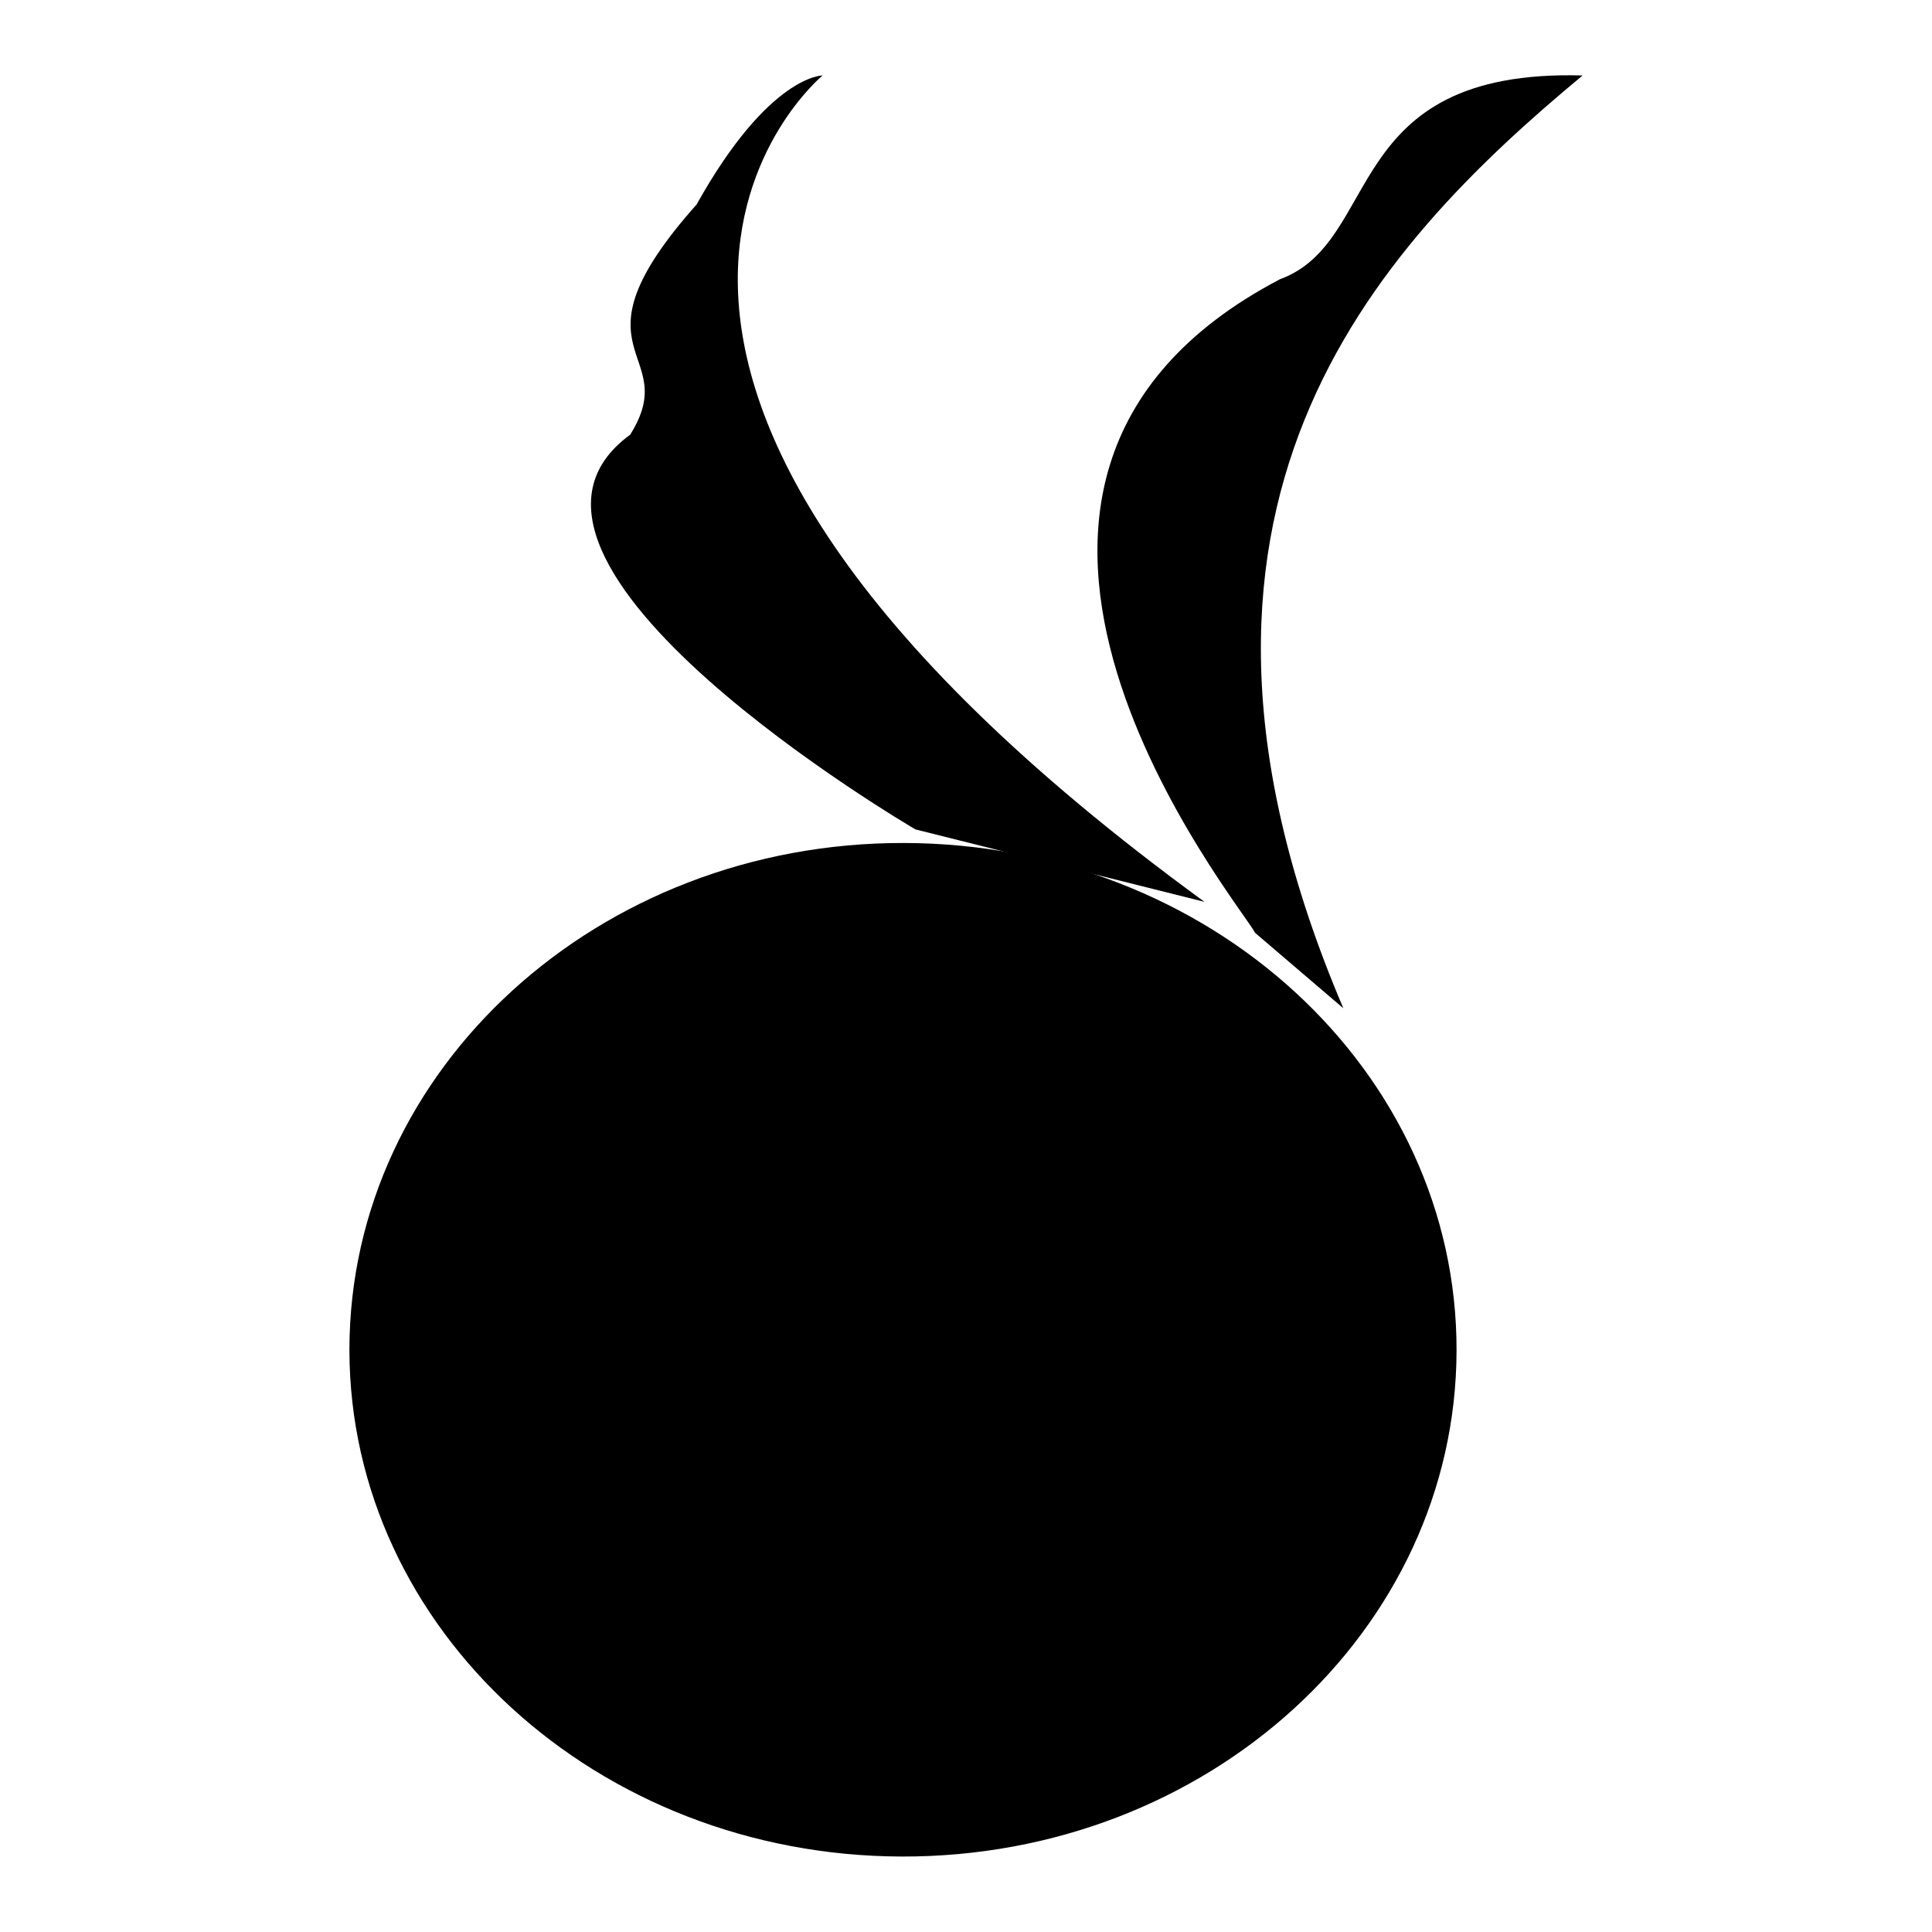
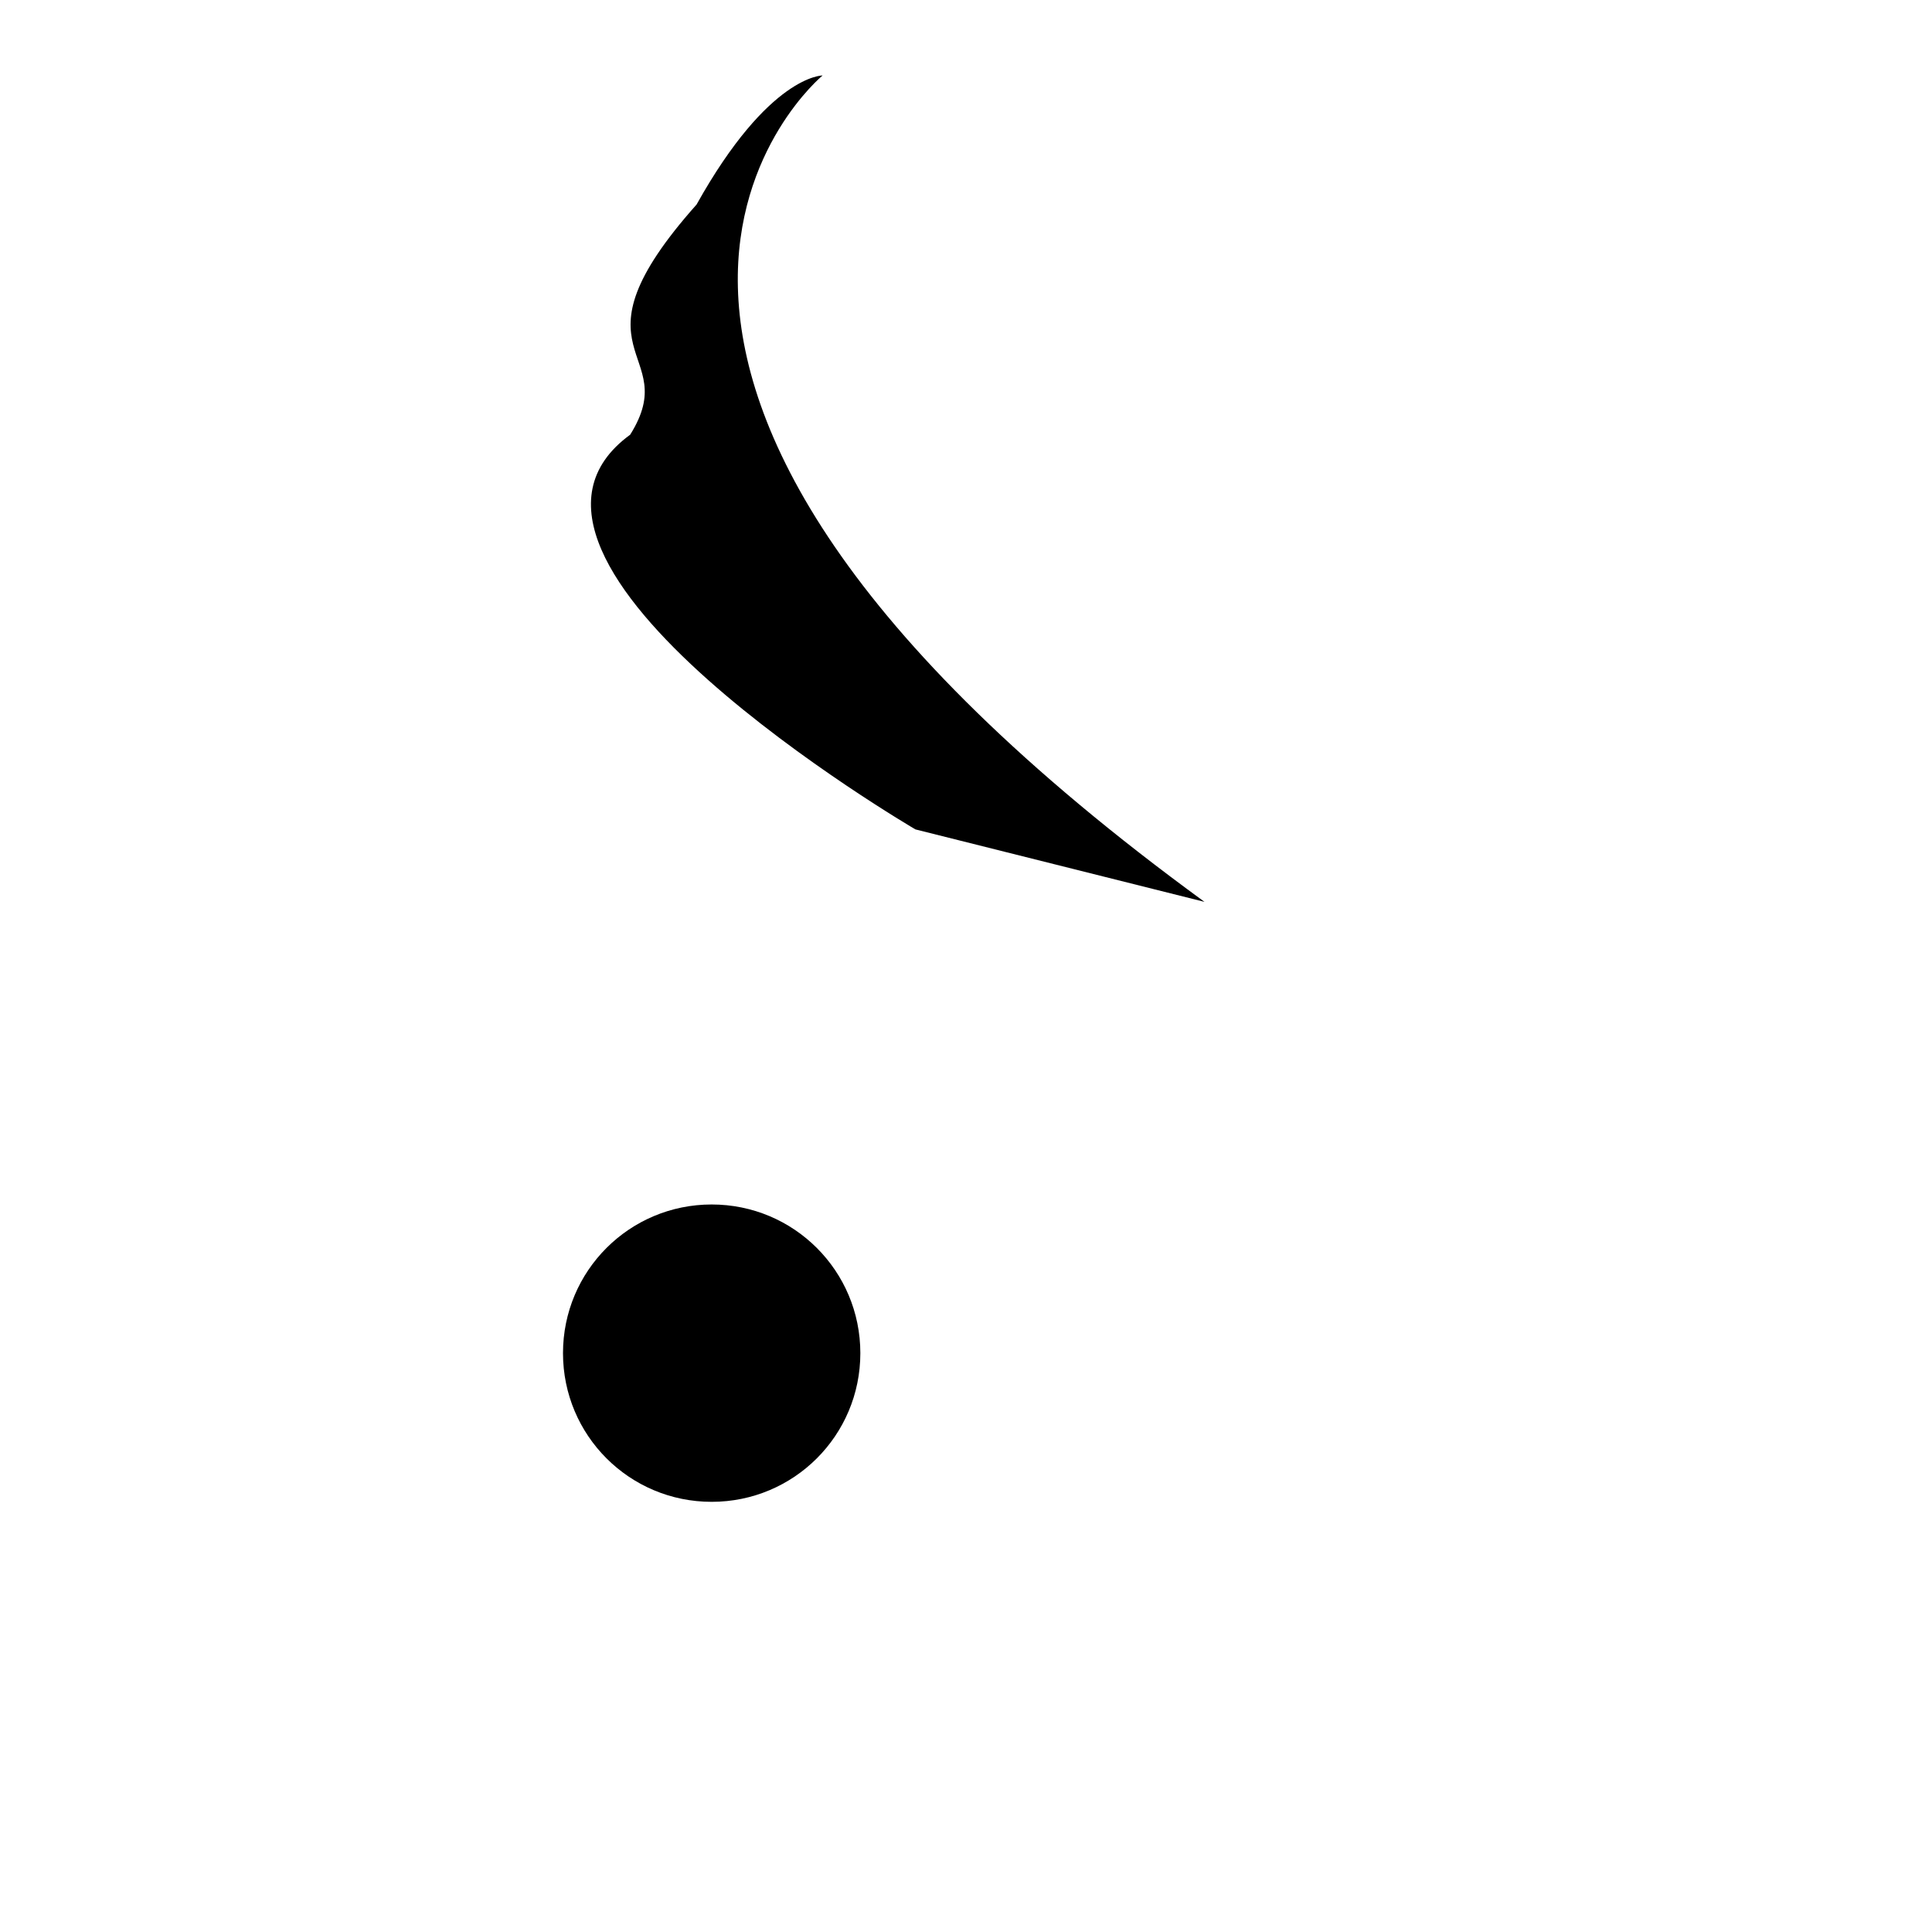
<svg xmlns="http://www.w3.org/2000/svg" version="1.1" x="0px" y="0px" viewBox="0 0 256 256" enable-background="new 0 0 256 256" xml:space="preserve">
  <g>
    <g>
-       <path fill="#000000" d="M46.3,178.7c0.1-37.1,33-67.1,73.5-67c40.5,0.1,73.3,30.2,73.2,67.3c-0.1,37.1-33,67.1-73.5,67c-40.4-0.1-73.1-30.1-73.2-67V178.7z" />
      <path fill="#000000" d="M74.6,179.3c0,10.9,8.8,19.7,19.7,19.7s19.7-8.8,19.7-19.7c0-10.9-8.8-19.7-19.7-19.7C83.4,159.6,74.6,168.4,74.6,179.3L74.6,179.3z" />
      <path fill="#000000" d="M121.3,109.9c0,0-60.8-35.5-37.8-52.3c7.1-11.3-9-10.5,8.8-30.5C101.9,9.9,109,10,109,10s-46.8,38.5,50.6,109.5L121.3,109.9z" />
-       <path fill="#000000" d="M166.3,123.6c-1.7-3.5-48.2-59.6,3.3-86.6c13.7-5,7.9-27.9,40.1-27c-27.8,23.1-59.9,57.4-31.7,123.6L166.3,123.6z" />
    </g>
  </g>
</svg>